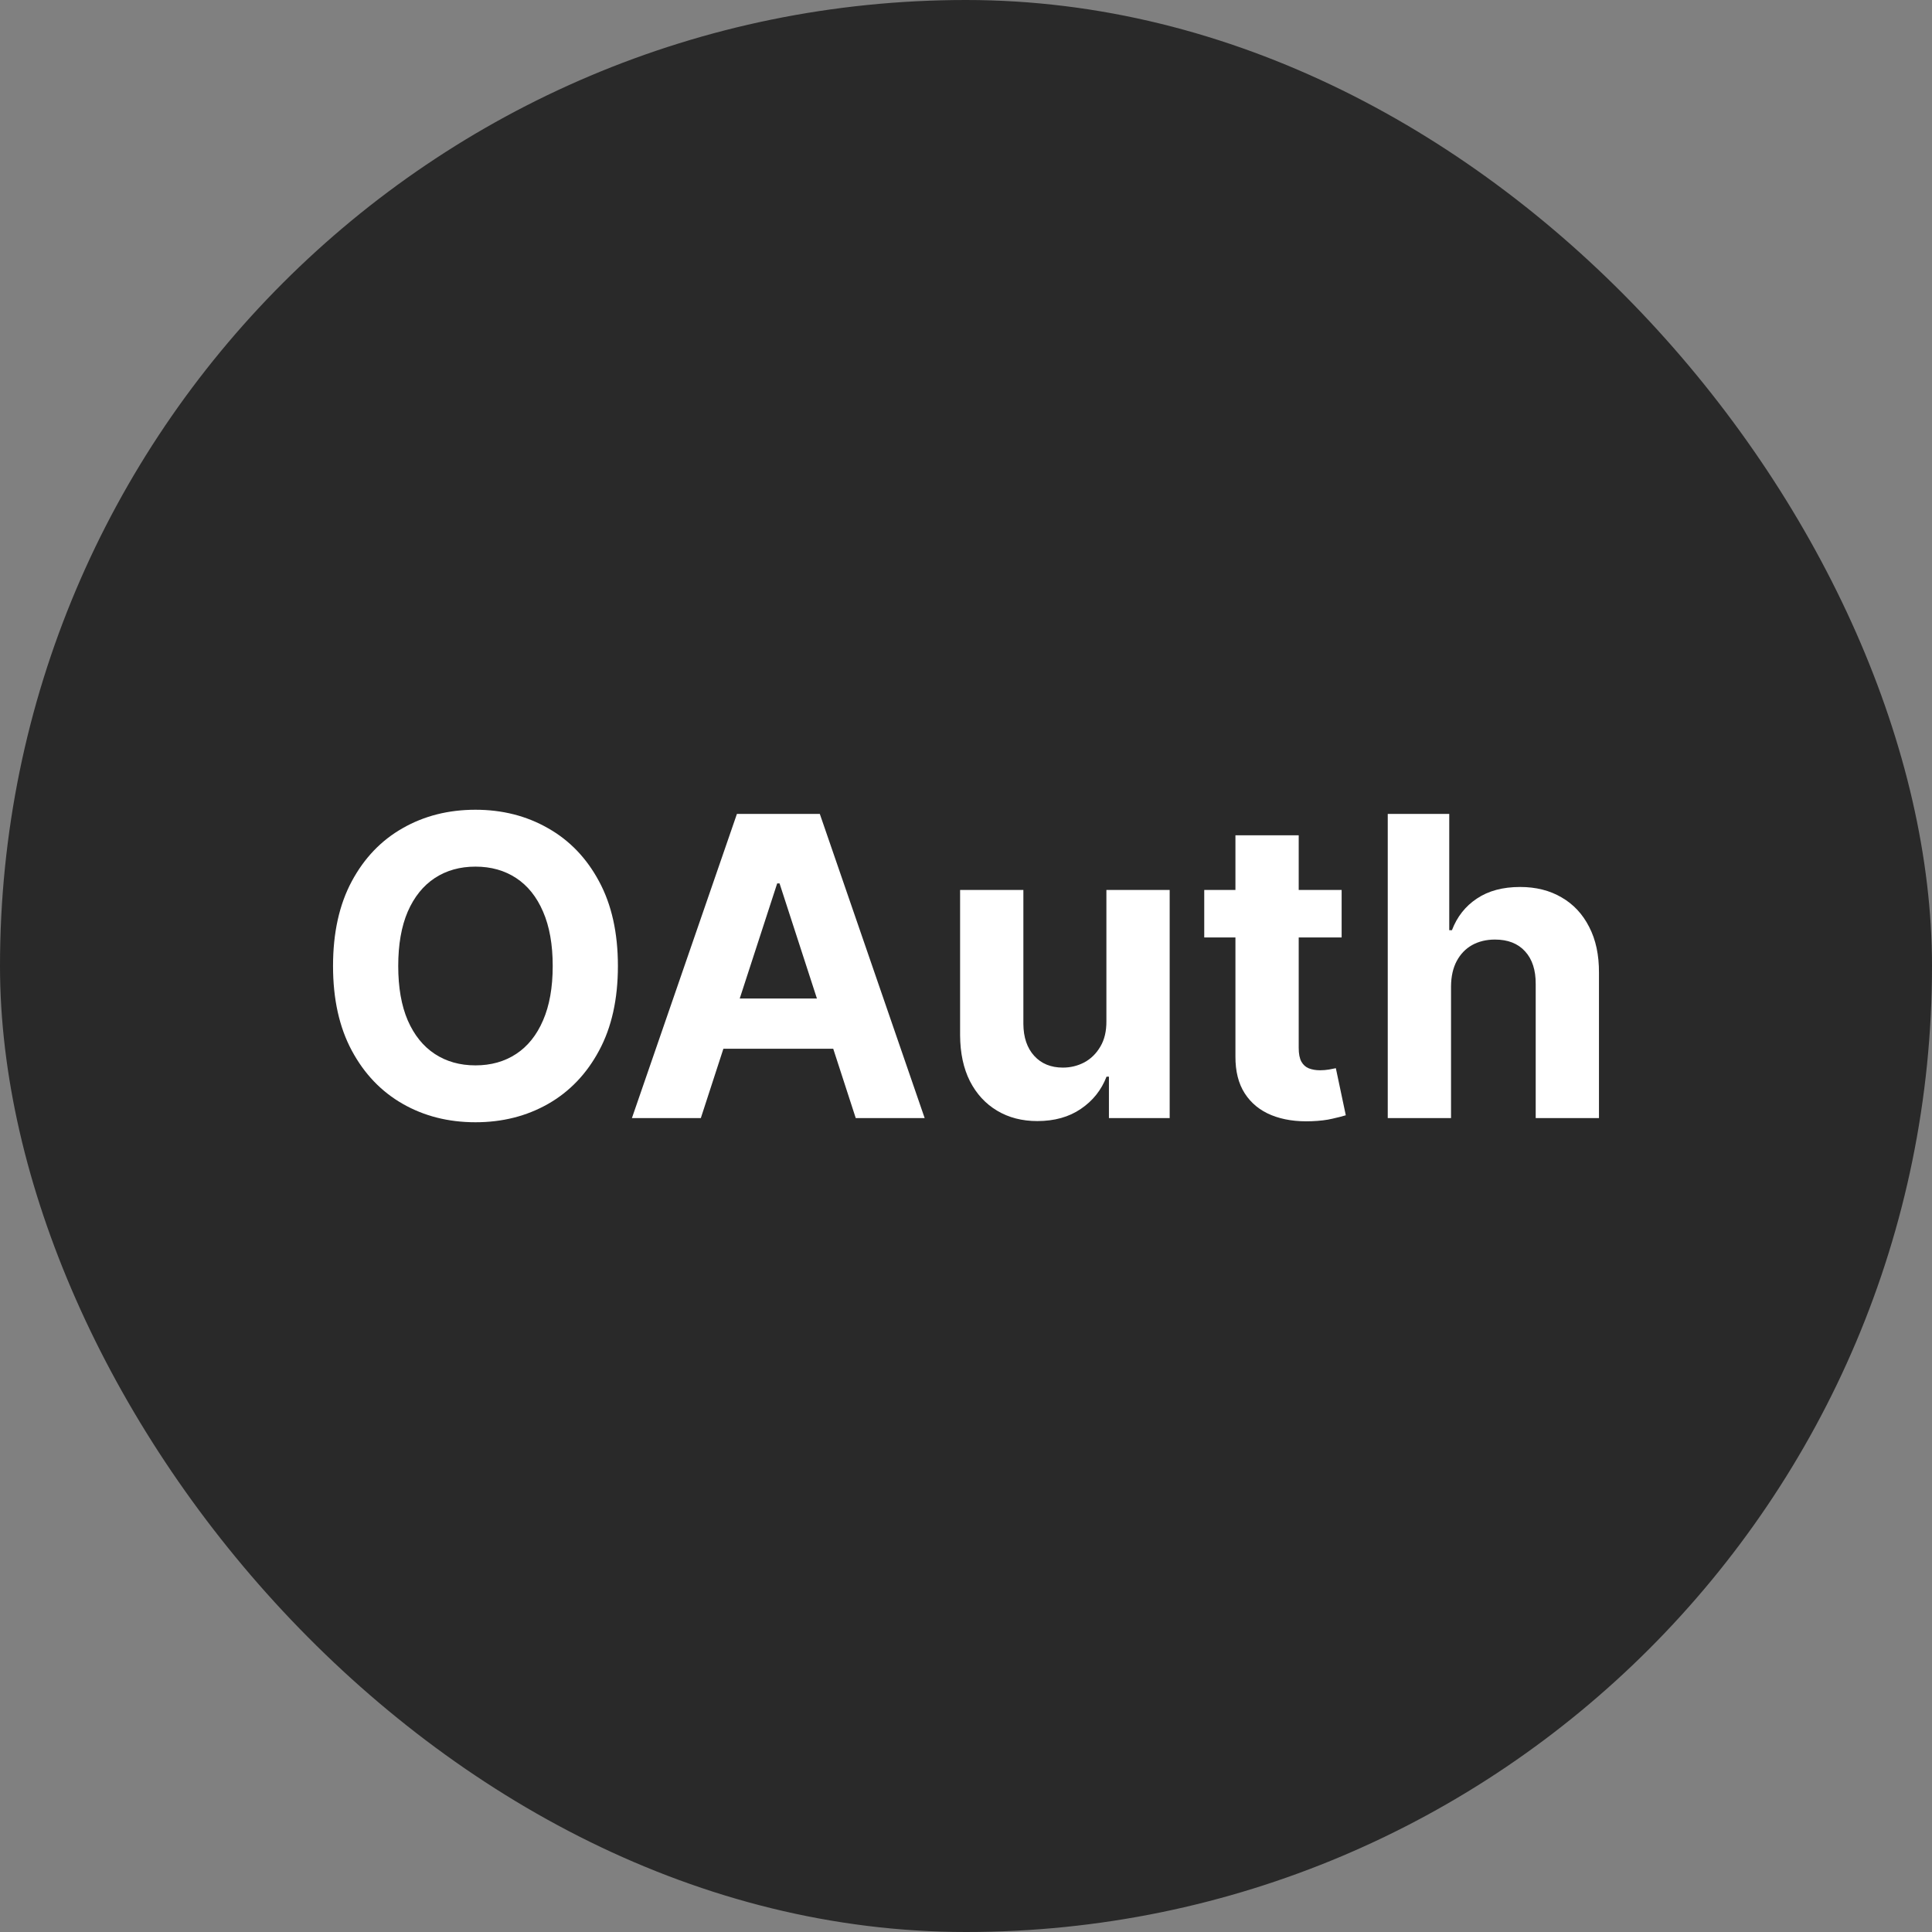
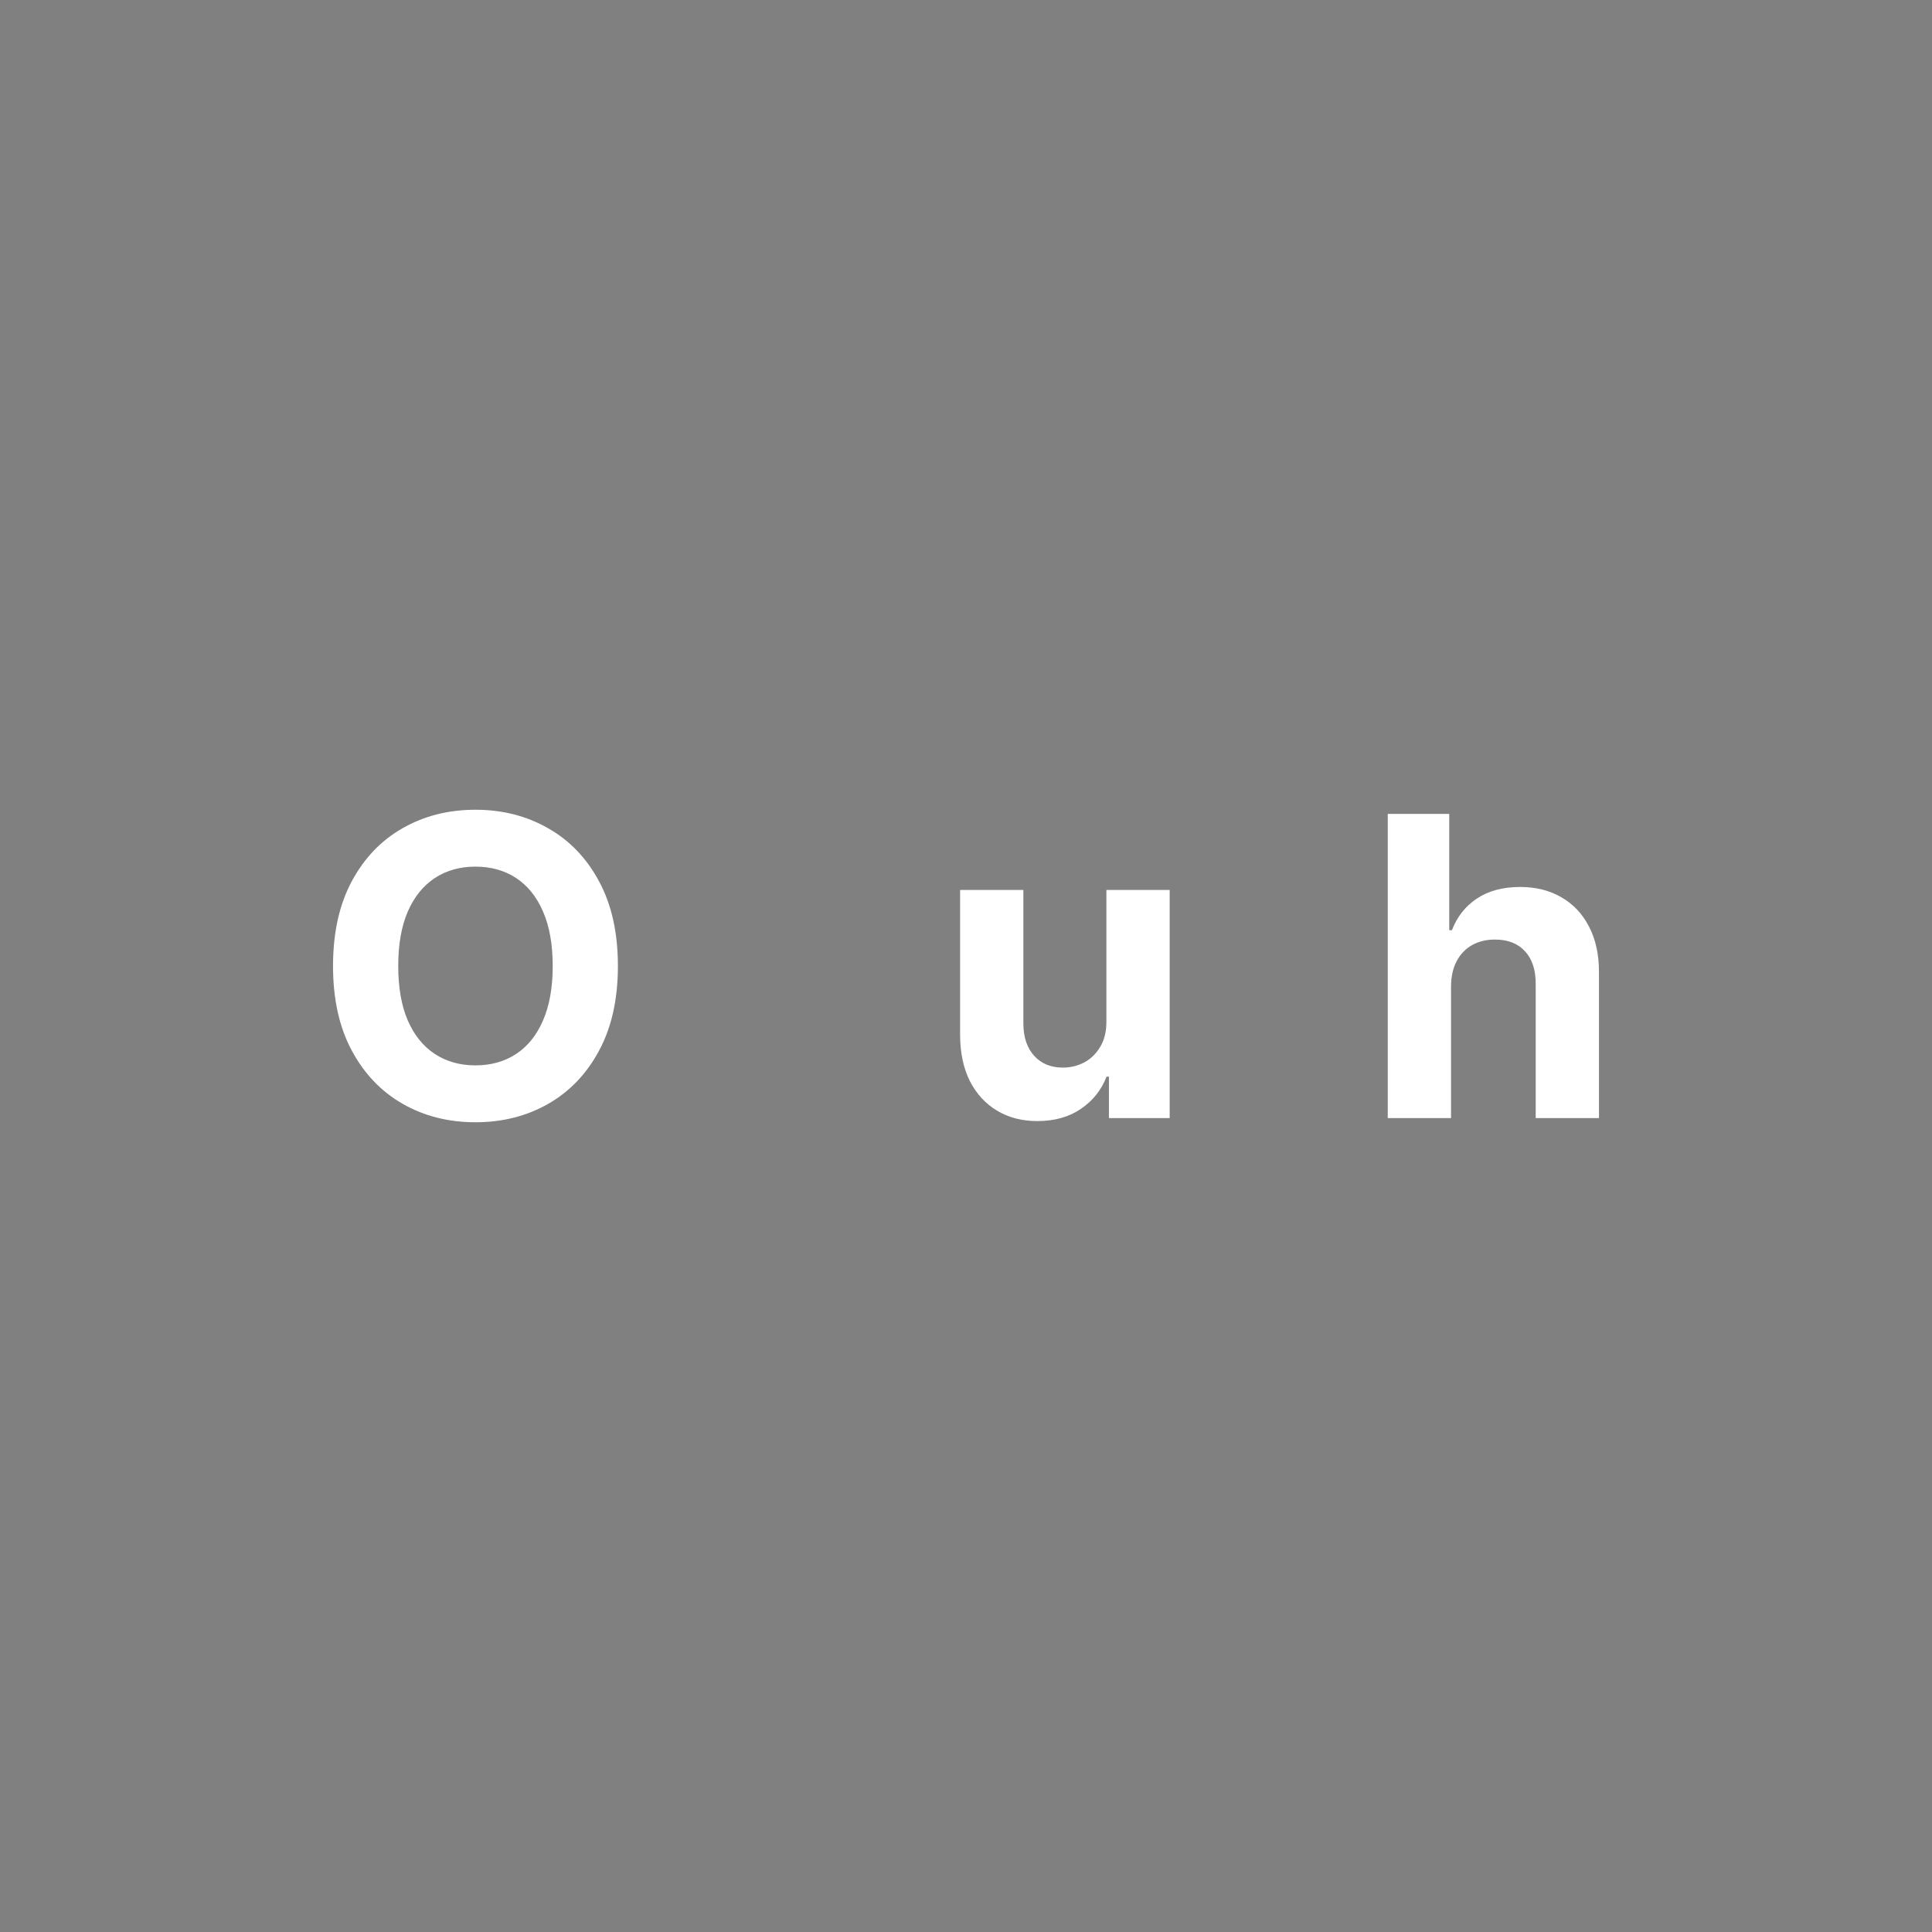
<svg xmlns="http://www.w3.org/2000/svg" width="194" height="194" viewBox="0 0 194 194" fill="none">
  <rect x="0" y="0" width="194" height="194" fill="#808080" stroke="none" />
-   <rect width="194" height="194" rx="97" fill="#292929" />
  <path d="M62.047 97C62.047 100.331 61.416 103.165 60.153 105.501C58.9 107.838 57.19 109.623 55.022 110.856C52.865 112.079 50.438 112.69 47.744 112.69C45.029 112.69 42.593 112.074 40.436 110.841C38.278 109.608 36.573 107.823 35.32 105.486C34.067 103.15 33.441 100.321 33.441 97C33.441 93.669 34.067 90.835 35.32 88.499C36.573 86.162 38.278 84.382 40.436 83.159C42.593 81.926 45.029 81.31 47.744 81.31C50.438 81.31 52.865 81.926 55.022 83.159C57.19 84.382 58.9 86.162 60.153 88.499C61.416 90.835 62.047 93.669 62.047 97ZM55.5 97C55.5 94.842 55.176 93.023 54.53 91.541C53.894 90.06 52.994 88.936 51.831 88.17C50.667 87.405 49.305 87.022 47.744 87.022C46.183 87.022 44.821 87.405 43.657 88.17C42.494 88.936 41.589 90.06 40.943 91.541C40.306 93.023 39.988 94.842 39.988 97C39.988 99.158 40.306 100.977 40.943 102.459C41.589 103.94 42.494 105.064 43.657 105.829C44.821 106.595 46.183 106.978 47.744 106.978C49.305 106.978 50.667 106.595 51.831 105.829C52.994 105.064 53.894 103.94 54.53 102.459C55.176 100.977 55.5 99.158 55.5 97Z" fill="white" />
-   <path d="M70.373 112.273H63.453L73.998 81.727H82.32L92.85 112.273H85.929L78.278 88.707H78.04L70.373 112.273ZM69.941 100.266H86.287V105.307H69.941V100.266Z" fill="white" />
  <path d="M111.098 102.518V89.364H117.452V112.273H111.352V108.111H111.113C110.596 109.454 109.736 110.533 108.533 111.348C107.34 112.163 105.883 112.571 104.163 112.571C102.631 112.571 101.284 112.223 100.121 111.527C98.957 110.831 98.048 109.842 97.391 108.559C96.745 107.276 96.417 105.74 96.407 103.95V89.364H102.761V102.817C102.771 104.169 103.134 105.238 103.85 106.023C104.565 106.809 105.525 107.202 106.728 107.202C107.494 107.202 108.21 107.028 108.876 106.68C109.542 106.322 110.079 105.795 110.487 105.099C110.904 104.403 111.108 103.543 111.098 102.518Z" fill="white" />
-   <path d="M134.719 89.364V94.136H120.923V89.364H134.719ZM124.055 83.875H130.409V105.233C130.409 105.82 130.498 106.277 130.677 106.605C130.856 106.923 131.105 107.147 131.423 107.276C131.751 107.405 132.129 107.47 132.557 107.47C132.855 107.47 133.153 107.445 133.452 107.396C133.75 107.336 133.979 107.291 134.138 107.261L135.137 111.989C134.819 112.089 134.371 112.203 133.795 112.332C133.218 112.472 132.517 112.556 131.692 112.586C130.16 112.646 128.818 112.442 127.665 111.974C126.521 111.507 125.631 110.781 124.995 109.797C124.359 108.812 124.045 107.57 124.055 106.068V83.875Z" fill="white" />
  <path d="M145.704 99.028V112.273H139.35V81.727H145.525V93.406H145.794C146.311 92.053 147.146 90.994 148.299 90.229C149.453 89.453 150.899 89.065 152.639 89.065C154.23 89.065 155.617 89.413 156.801 90.109C157.994 90.795 158.919 91.785 159.575 93.077C160.241 94.36 160.569 95.896 160.559 97.686V112.273H154.206V98.82C154.215 97.408 153.858 96.309 153.132 95.523C152.416 94.738 151.411 94.345 150.119 94.345C149.254 94.345 148.488 94.529 147.822 94.897C147.166 95.265 146.649 95.802 146.271 96.508C145.903 97.204 145.714 98.044 145.704 99.028Z" fill="white" />
</svg>